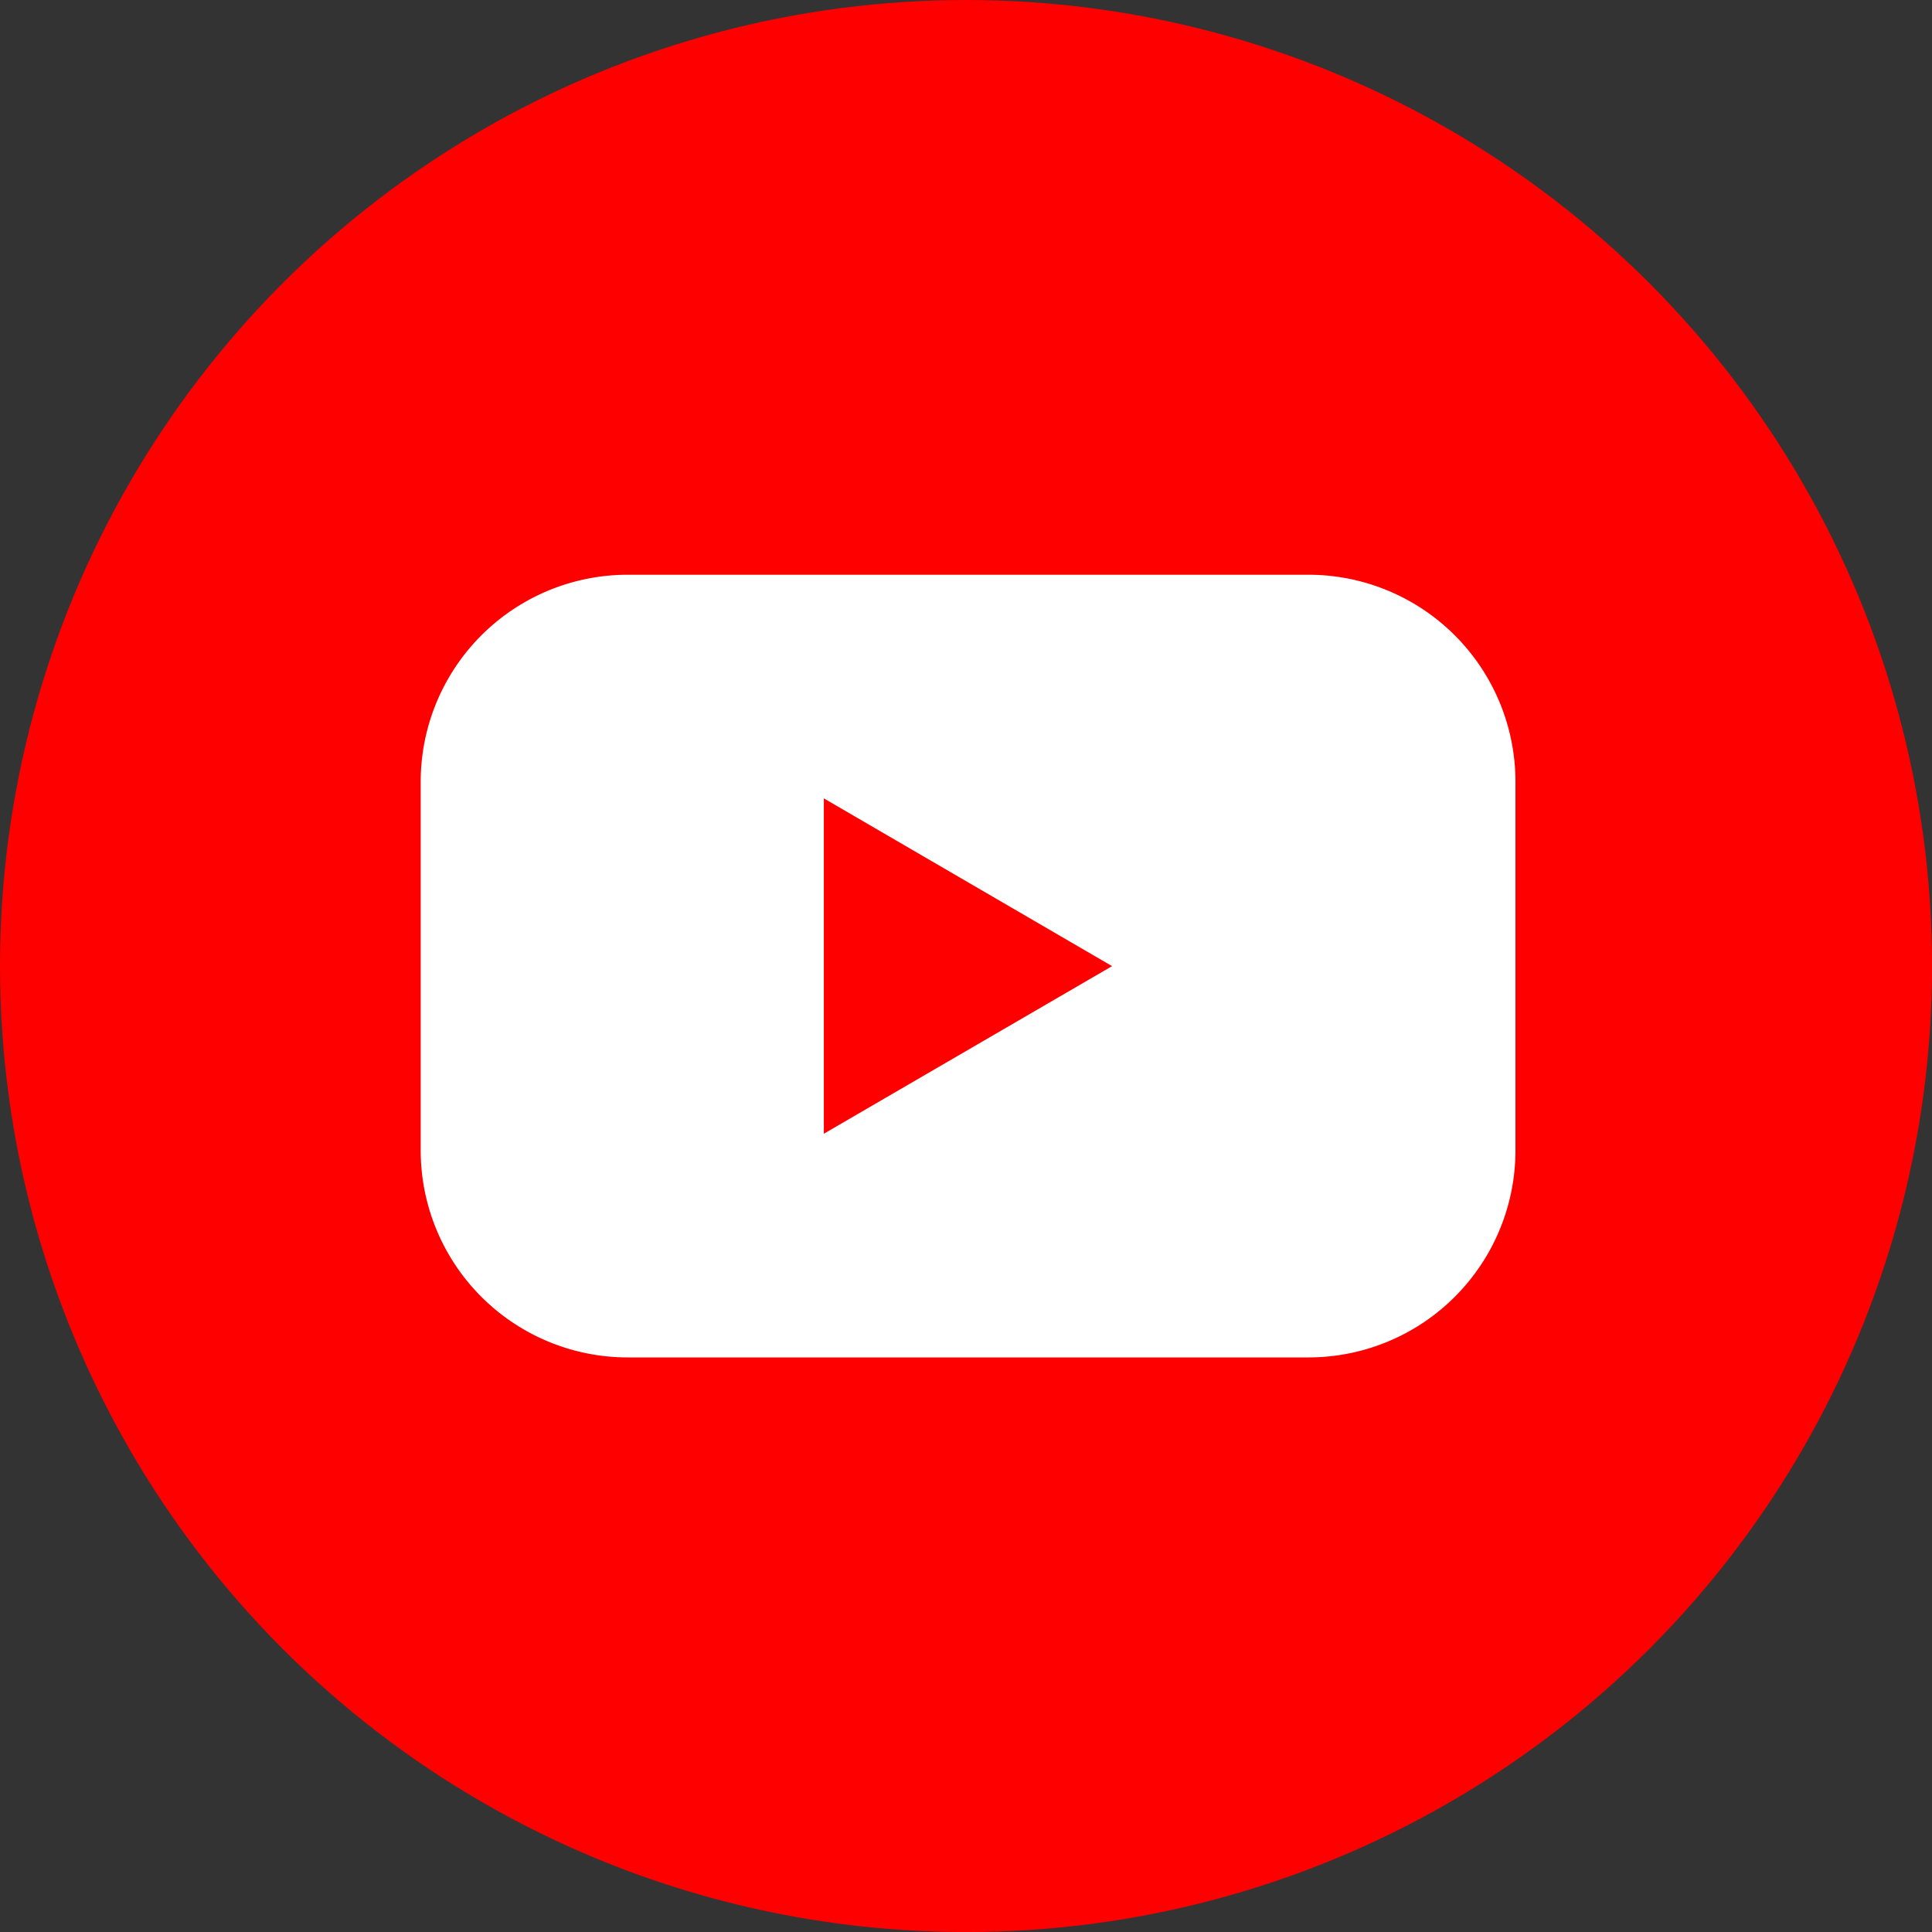
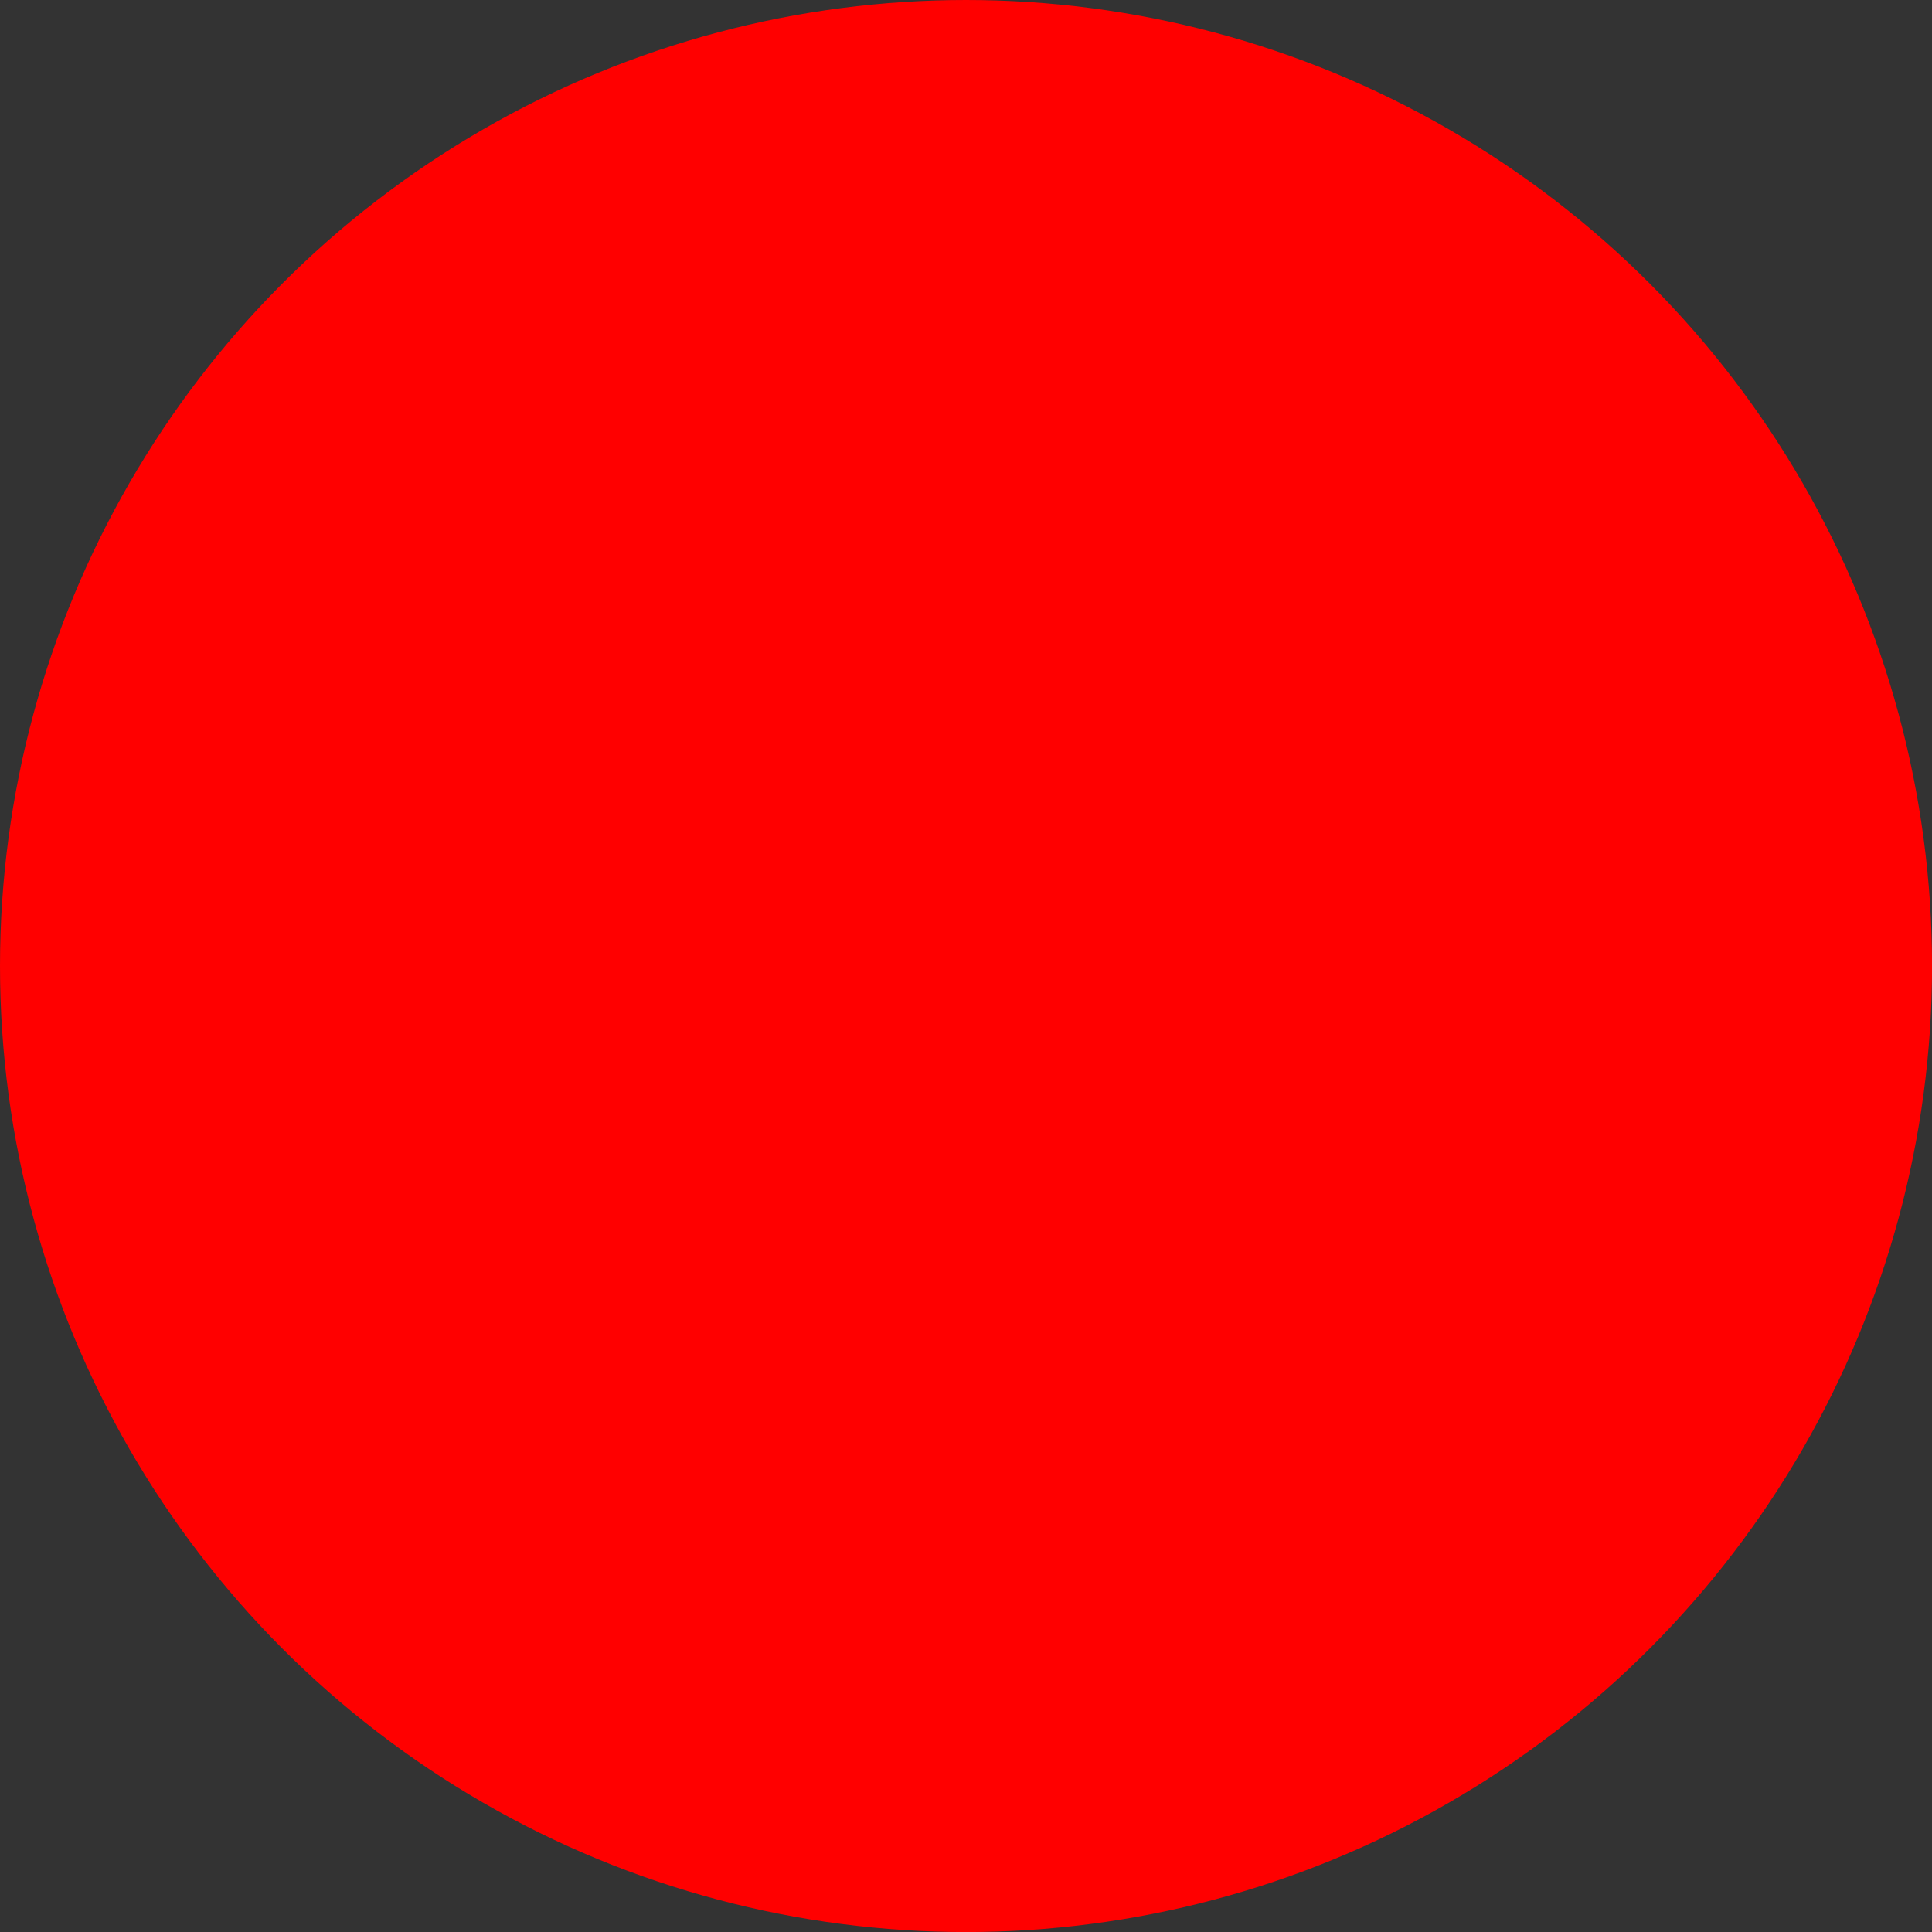
<svg xmlns="http://www.w3.org/2000/svg" id="Layer_2" data-name="Layer 2" width="36.197" height="36.197" viewBox="0 0 36.197 36.197">
  <rect x="0" y="0" width="36.197" height="36.197" fill="#333333" stroke="none" />
  <g id="Color" transform="translate(0 0)">
    <g id="_02.YouTube" data-name="02.YouTube">
      <circle id="Background" cx="18.099" cy="18.099" r="18.099" fill="red" />
-       <path id="Icon" d="M52.632,47.41H39.879A3.879,3.879,0,0,0,36,51.292v6.9a3.879,3.879,0,0,0,3.879,3.882H52.632a3.879,3.879,0,0,0,3.879-3.882v-6.9A3.879,3.879,0,0,0,52.632,47.41ZM43.553,57.883V51.6l5.4,3.143Z" transform="translate(-28.118 -36.642)" fill="#fff" />
    </g>
  </g>
</svg>